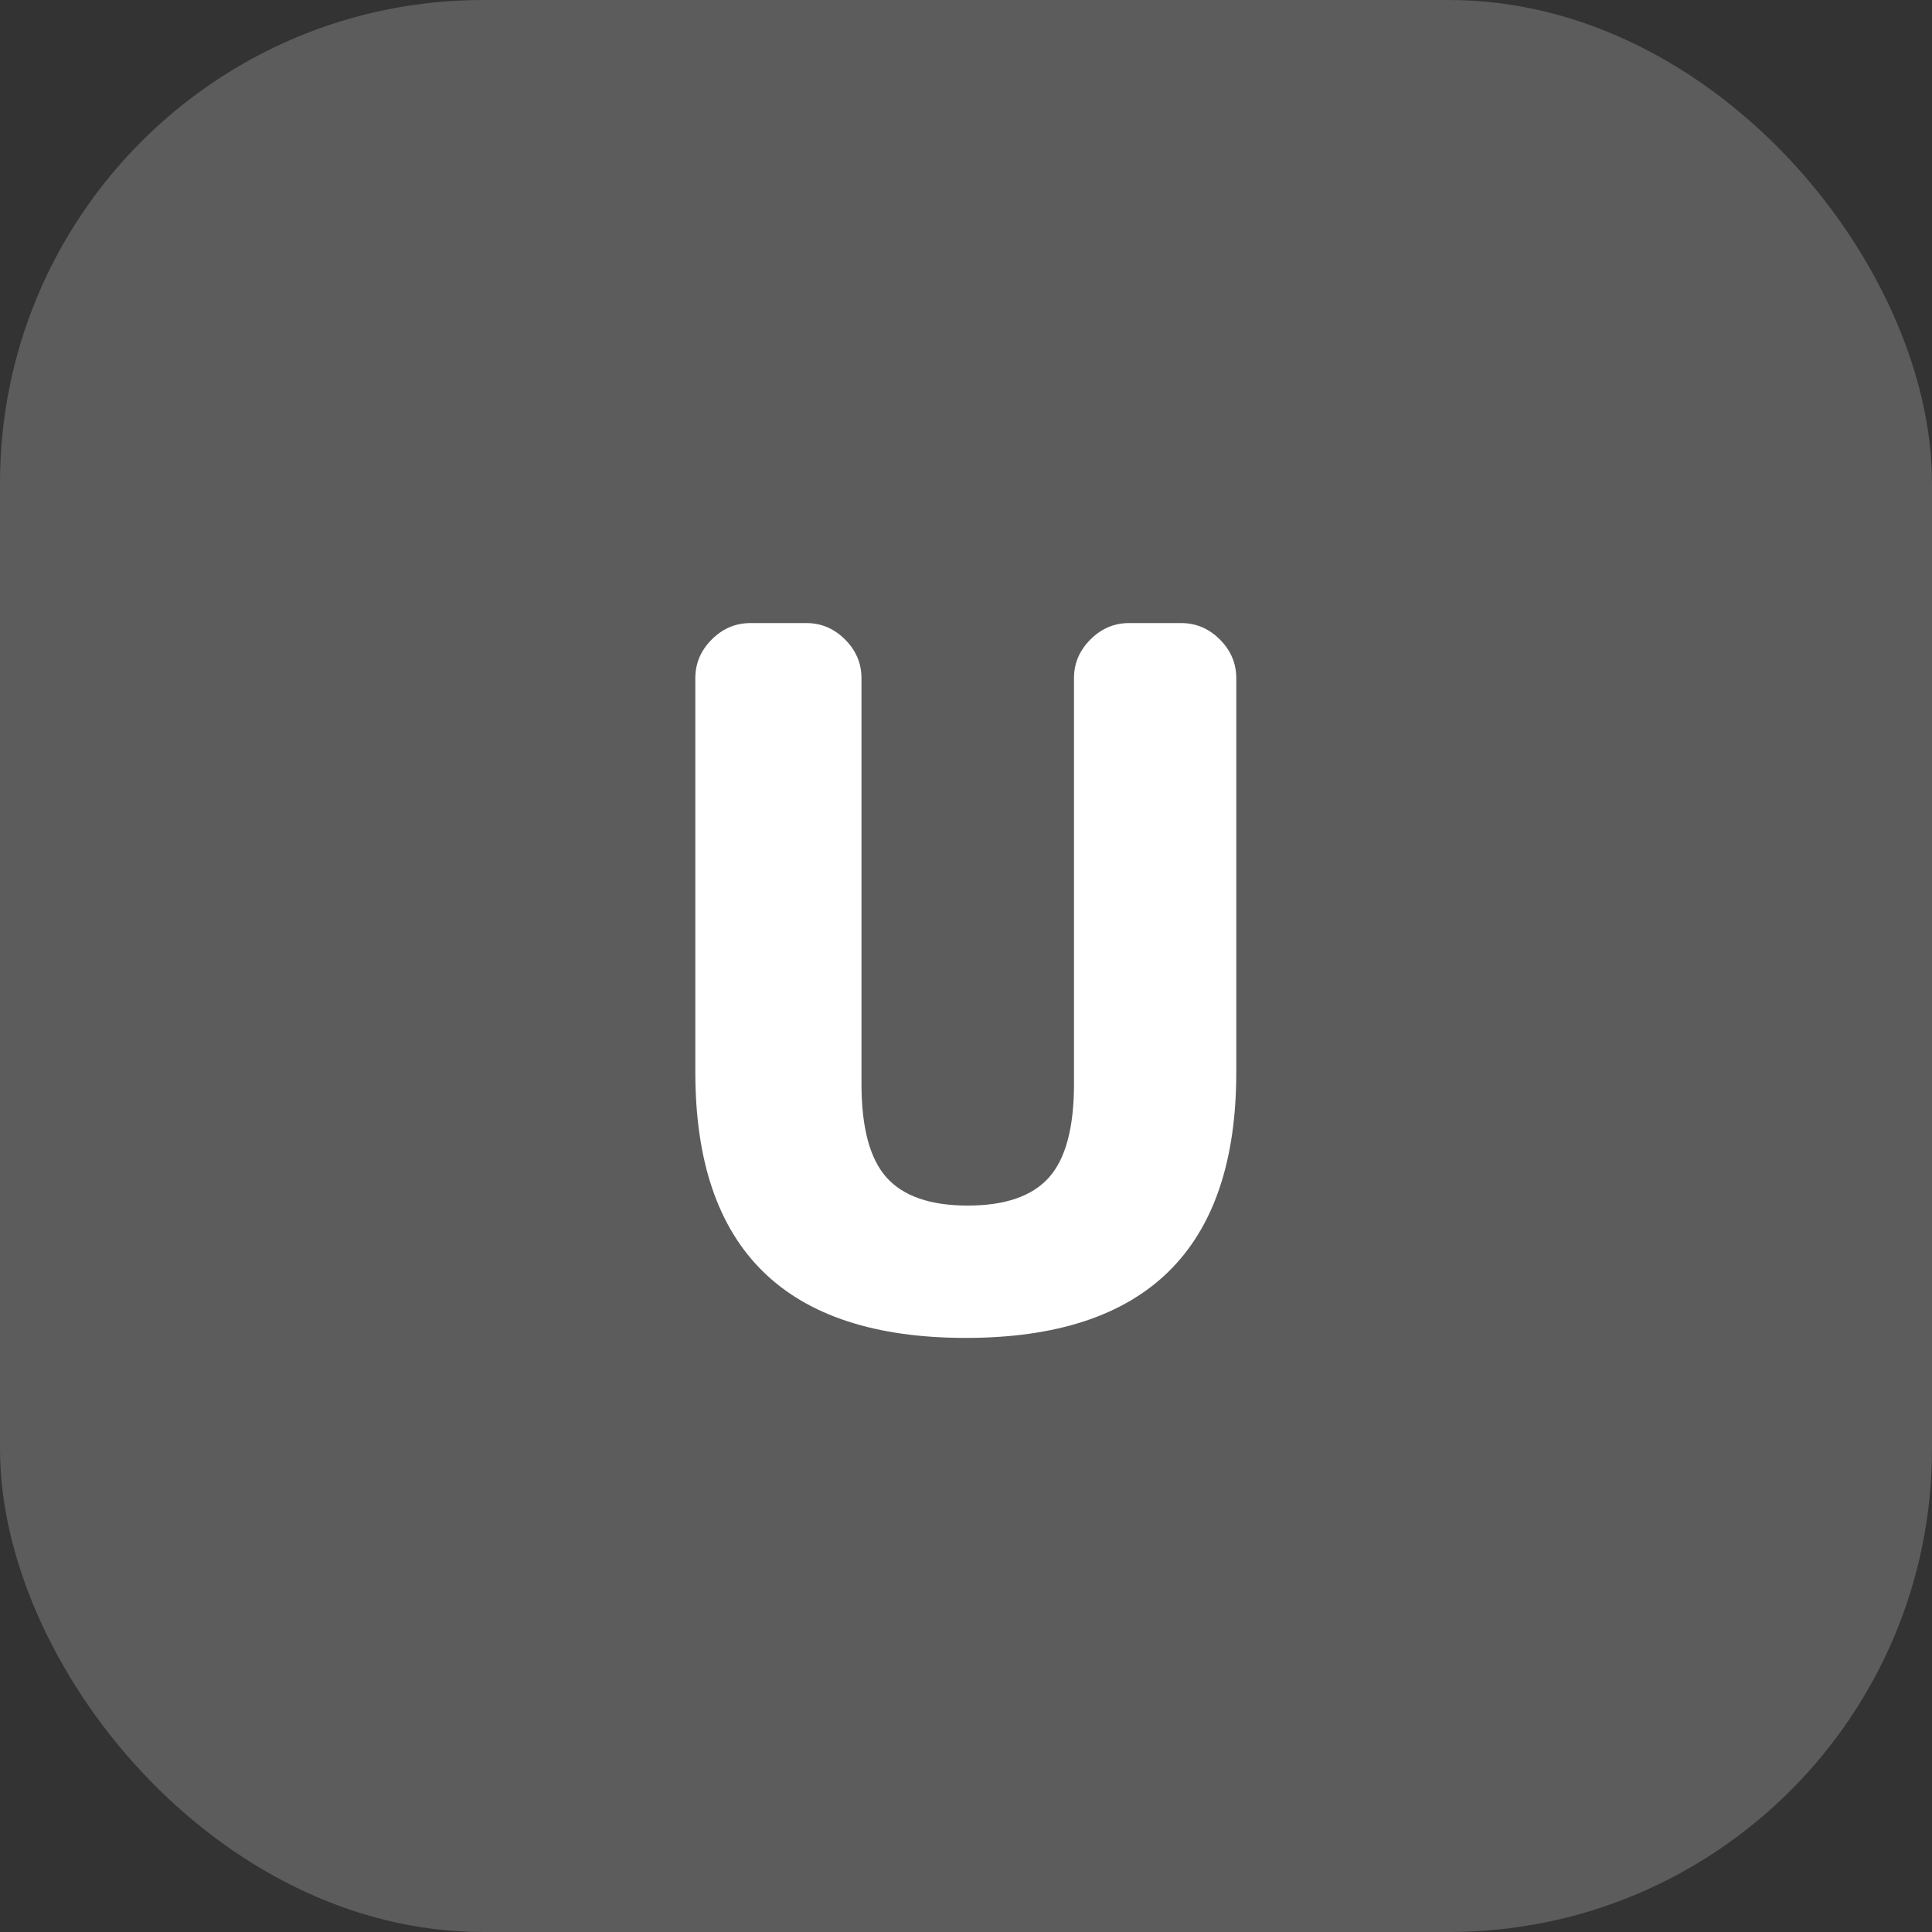
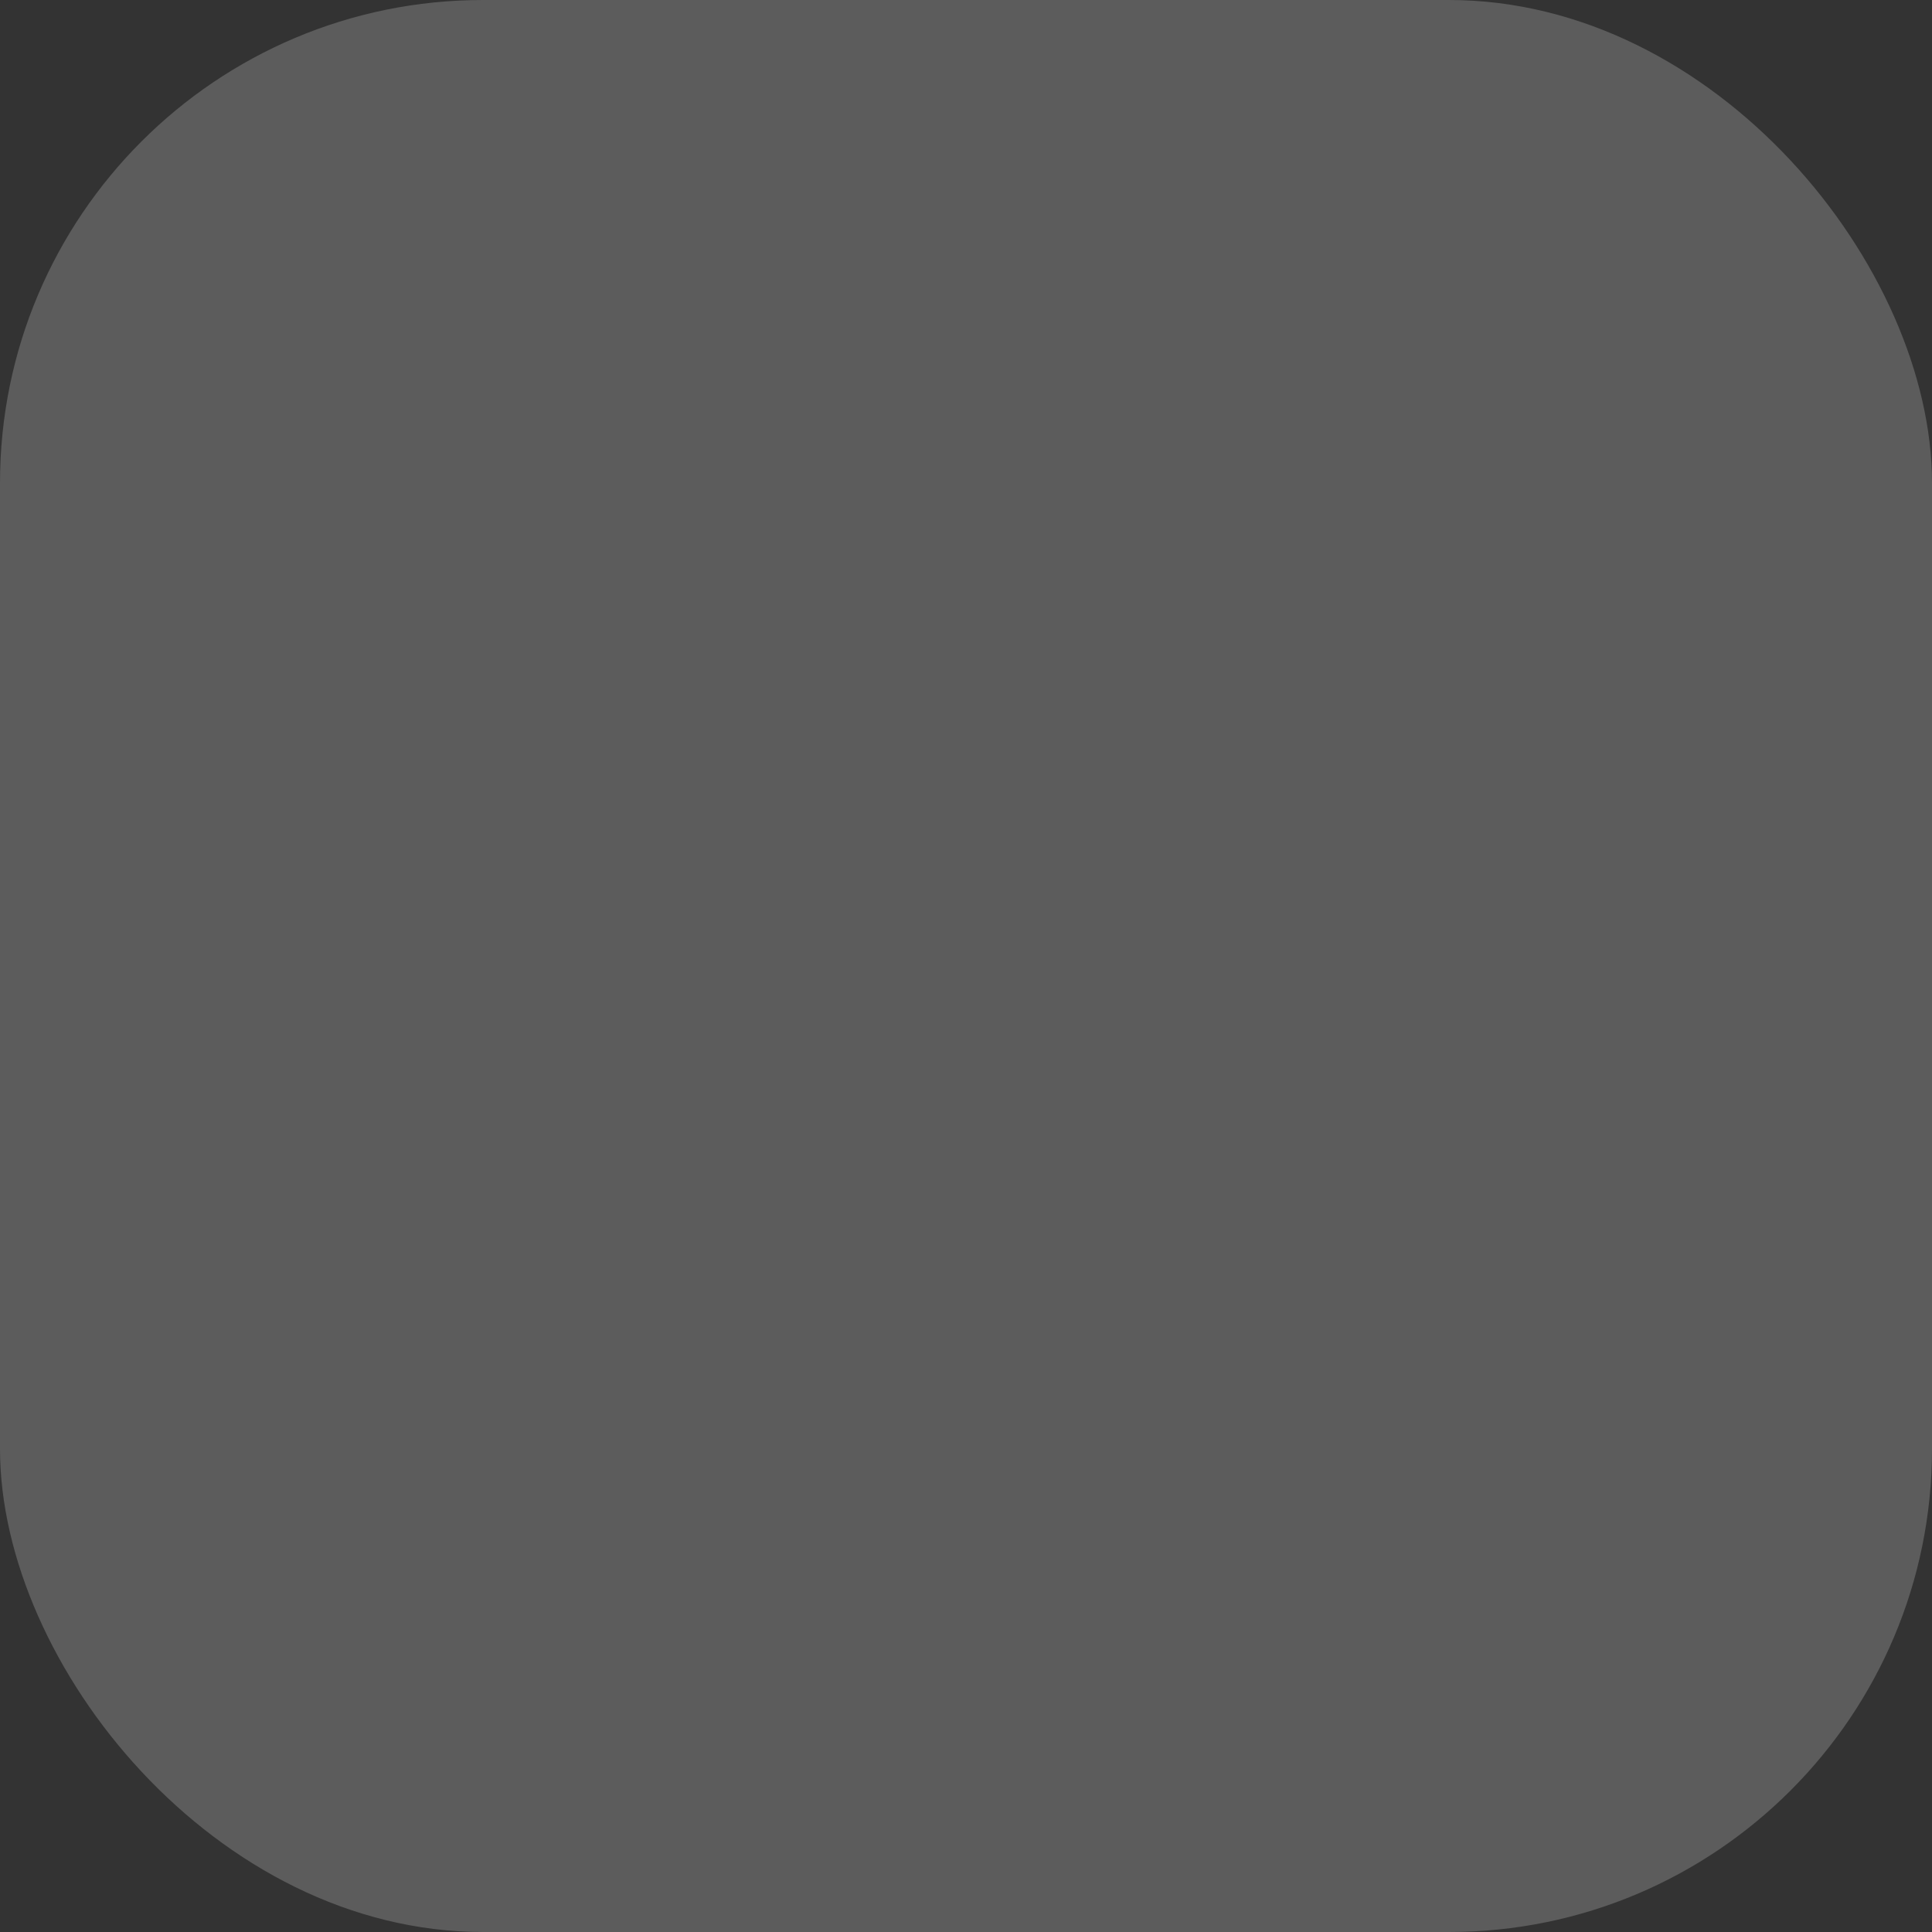
<svg xmlns="http://www.w3.org/2000/svg" width="60" height="60" viewBox="0 0 60 60" fill="none">
  <rect x="0" y="0" width="60" height="60" fill="#333333" stroke="none" />
  <rect opacity="0.2" width="60" height="60" rx="15" fill="white" />
-   <path d="M38.394 33.3C38.394 38.8 35.594 41.55 29.994 41.55C24.394 41.55 21.594 38.8 21.594 33.3V21.06C21.594 20.6 21.764 20.2 22.104 19.86C22.444 19.52 22.844 19.35 23.304 19.35H25.044C25.504 19.35 25.904 19.52 26.244 19.86C26.584 20.2 26.754 20.6 26.754 21.06V33.66C26.754 35.02 27.014 35.99 27.534 36.57C28.054 37.15 28.894 37.44 30.054 37.44C31.214 37.44 32.054 37.15 32.574 36.57C33.094 35.99 33.354 35.02 33.354 33.66V21.06C33.354 20.6 33.524 20.2 33.864 19.86C34.204 19.52 34.604 19.35 35.064 19.35H36.684C37.144 19.35 37.544 19.52 37.884 19.86C38.224 20.2 38.394 20.6 38.394 21.06V33.3Z" fill="white" />
</svg>